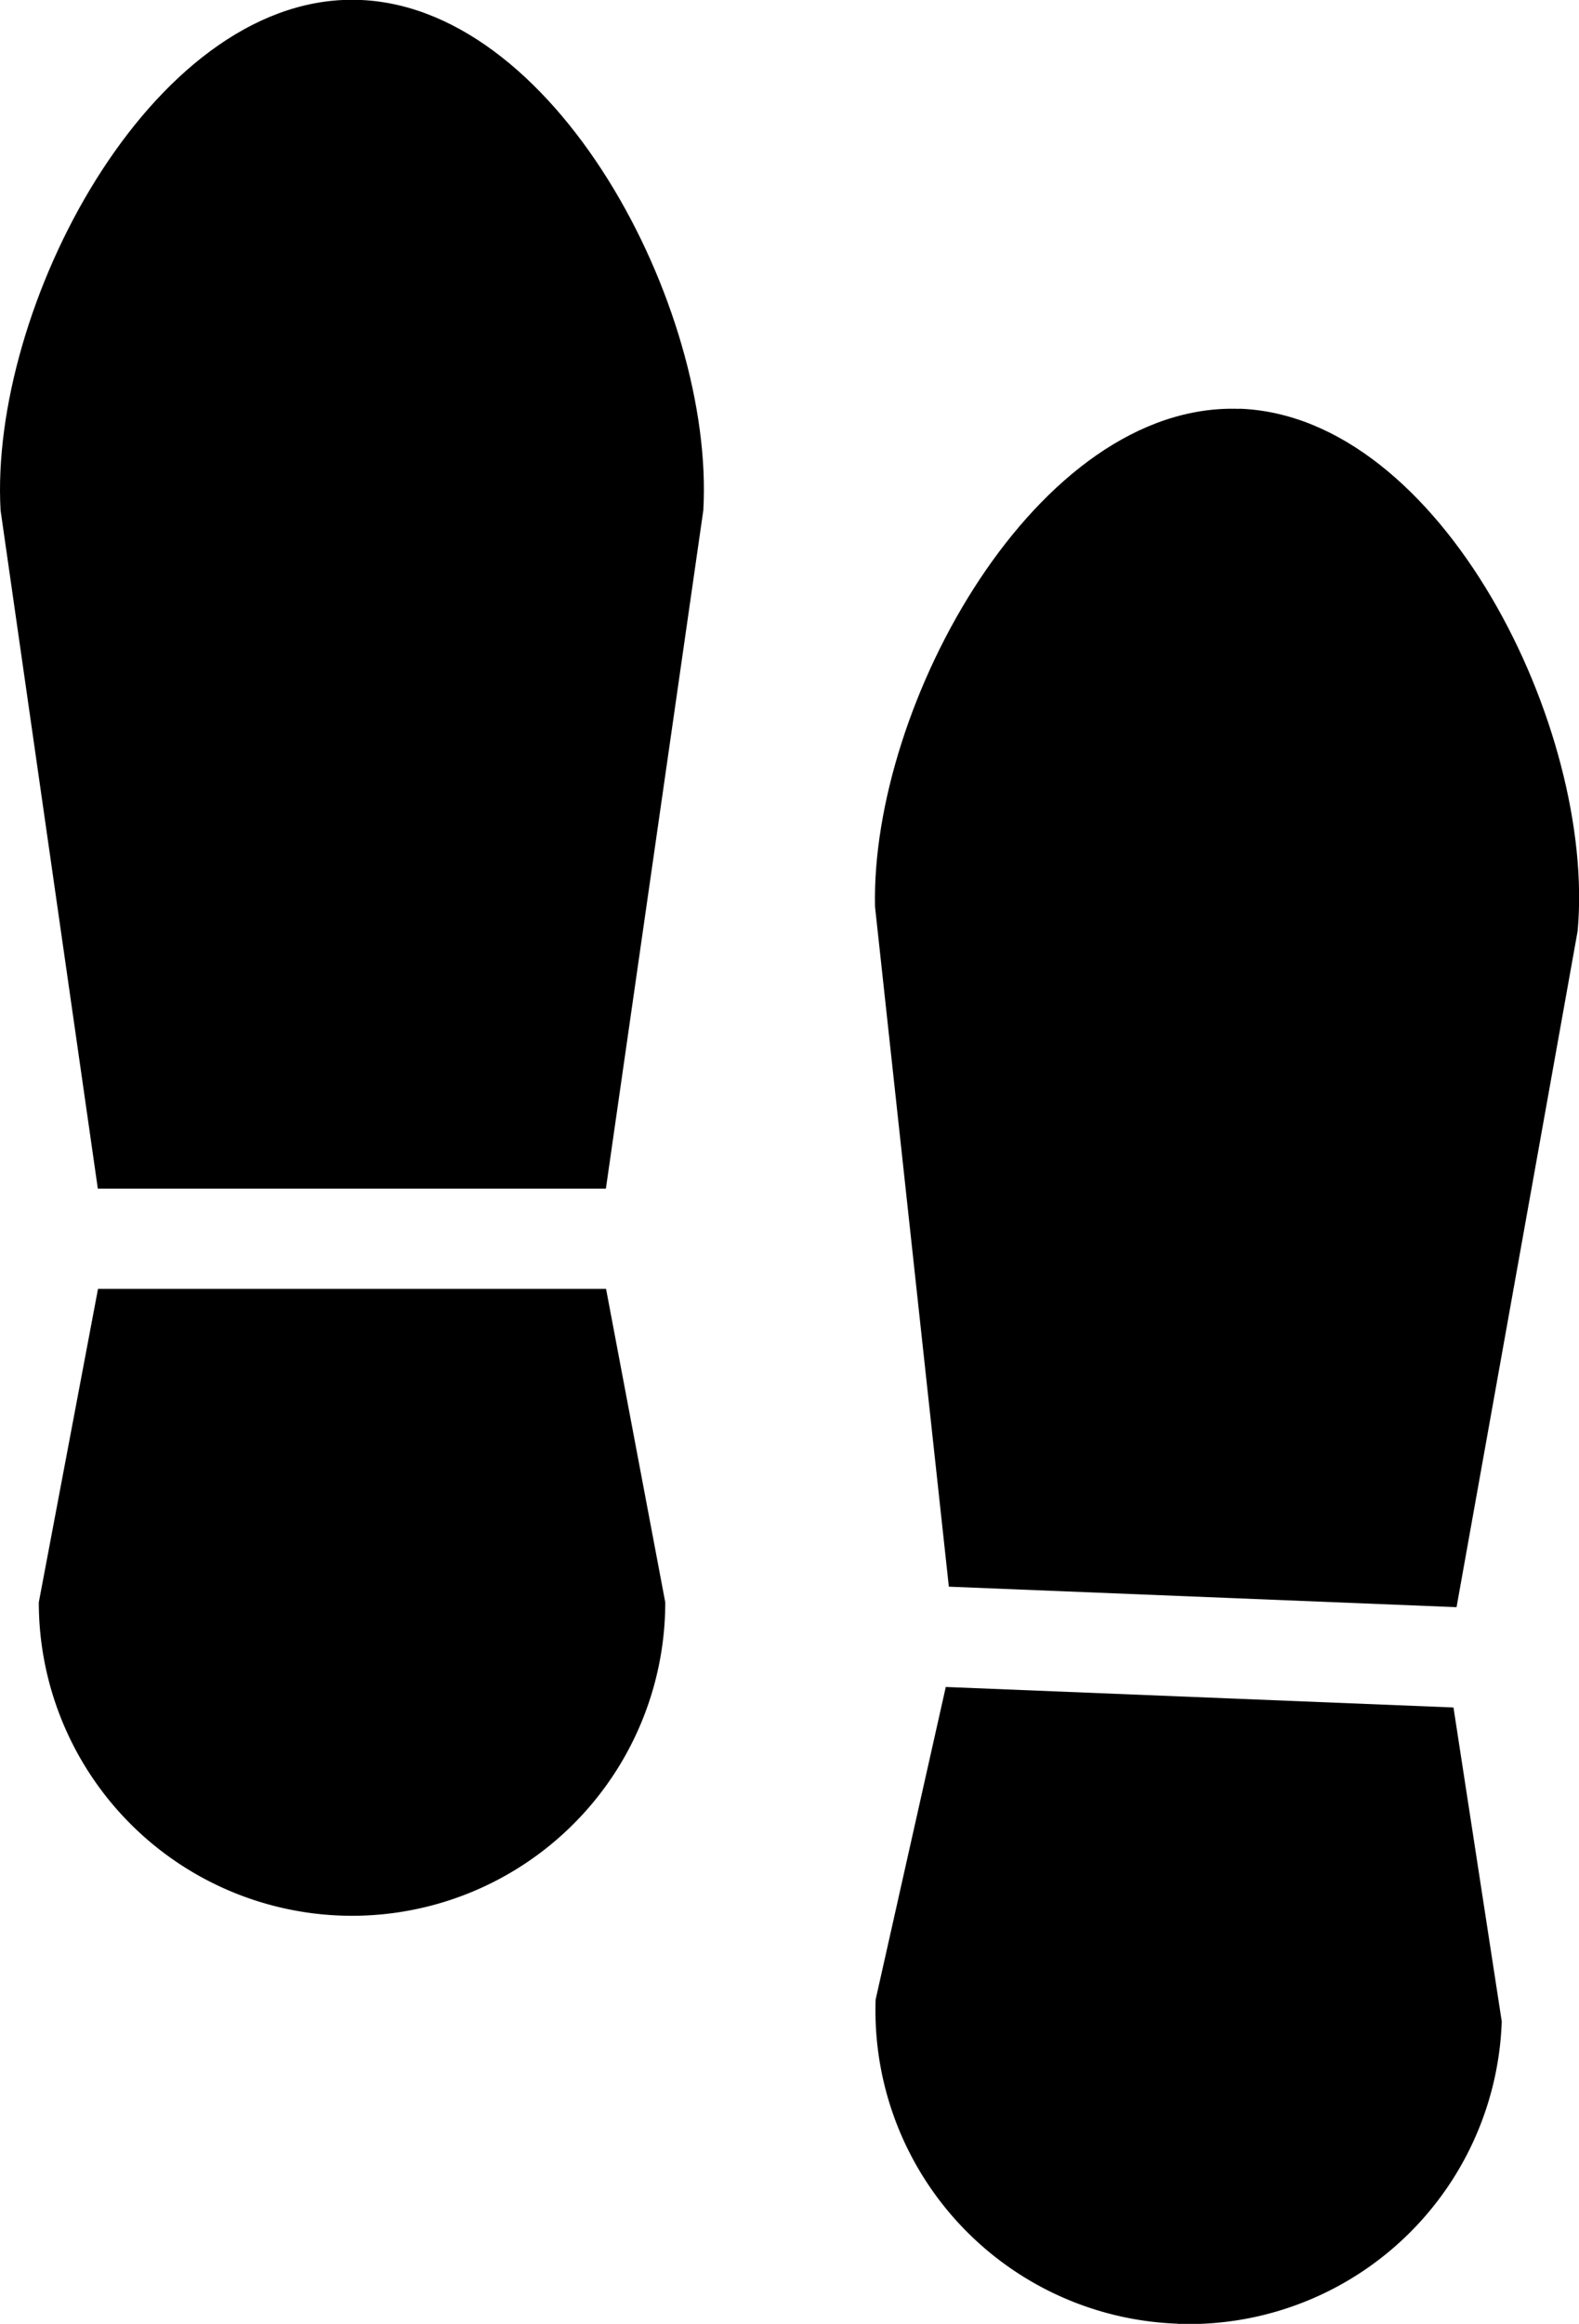
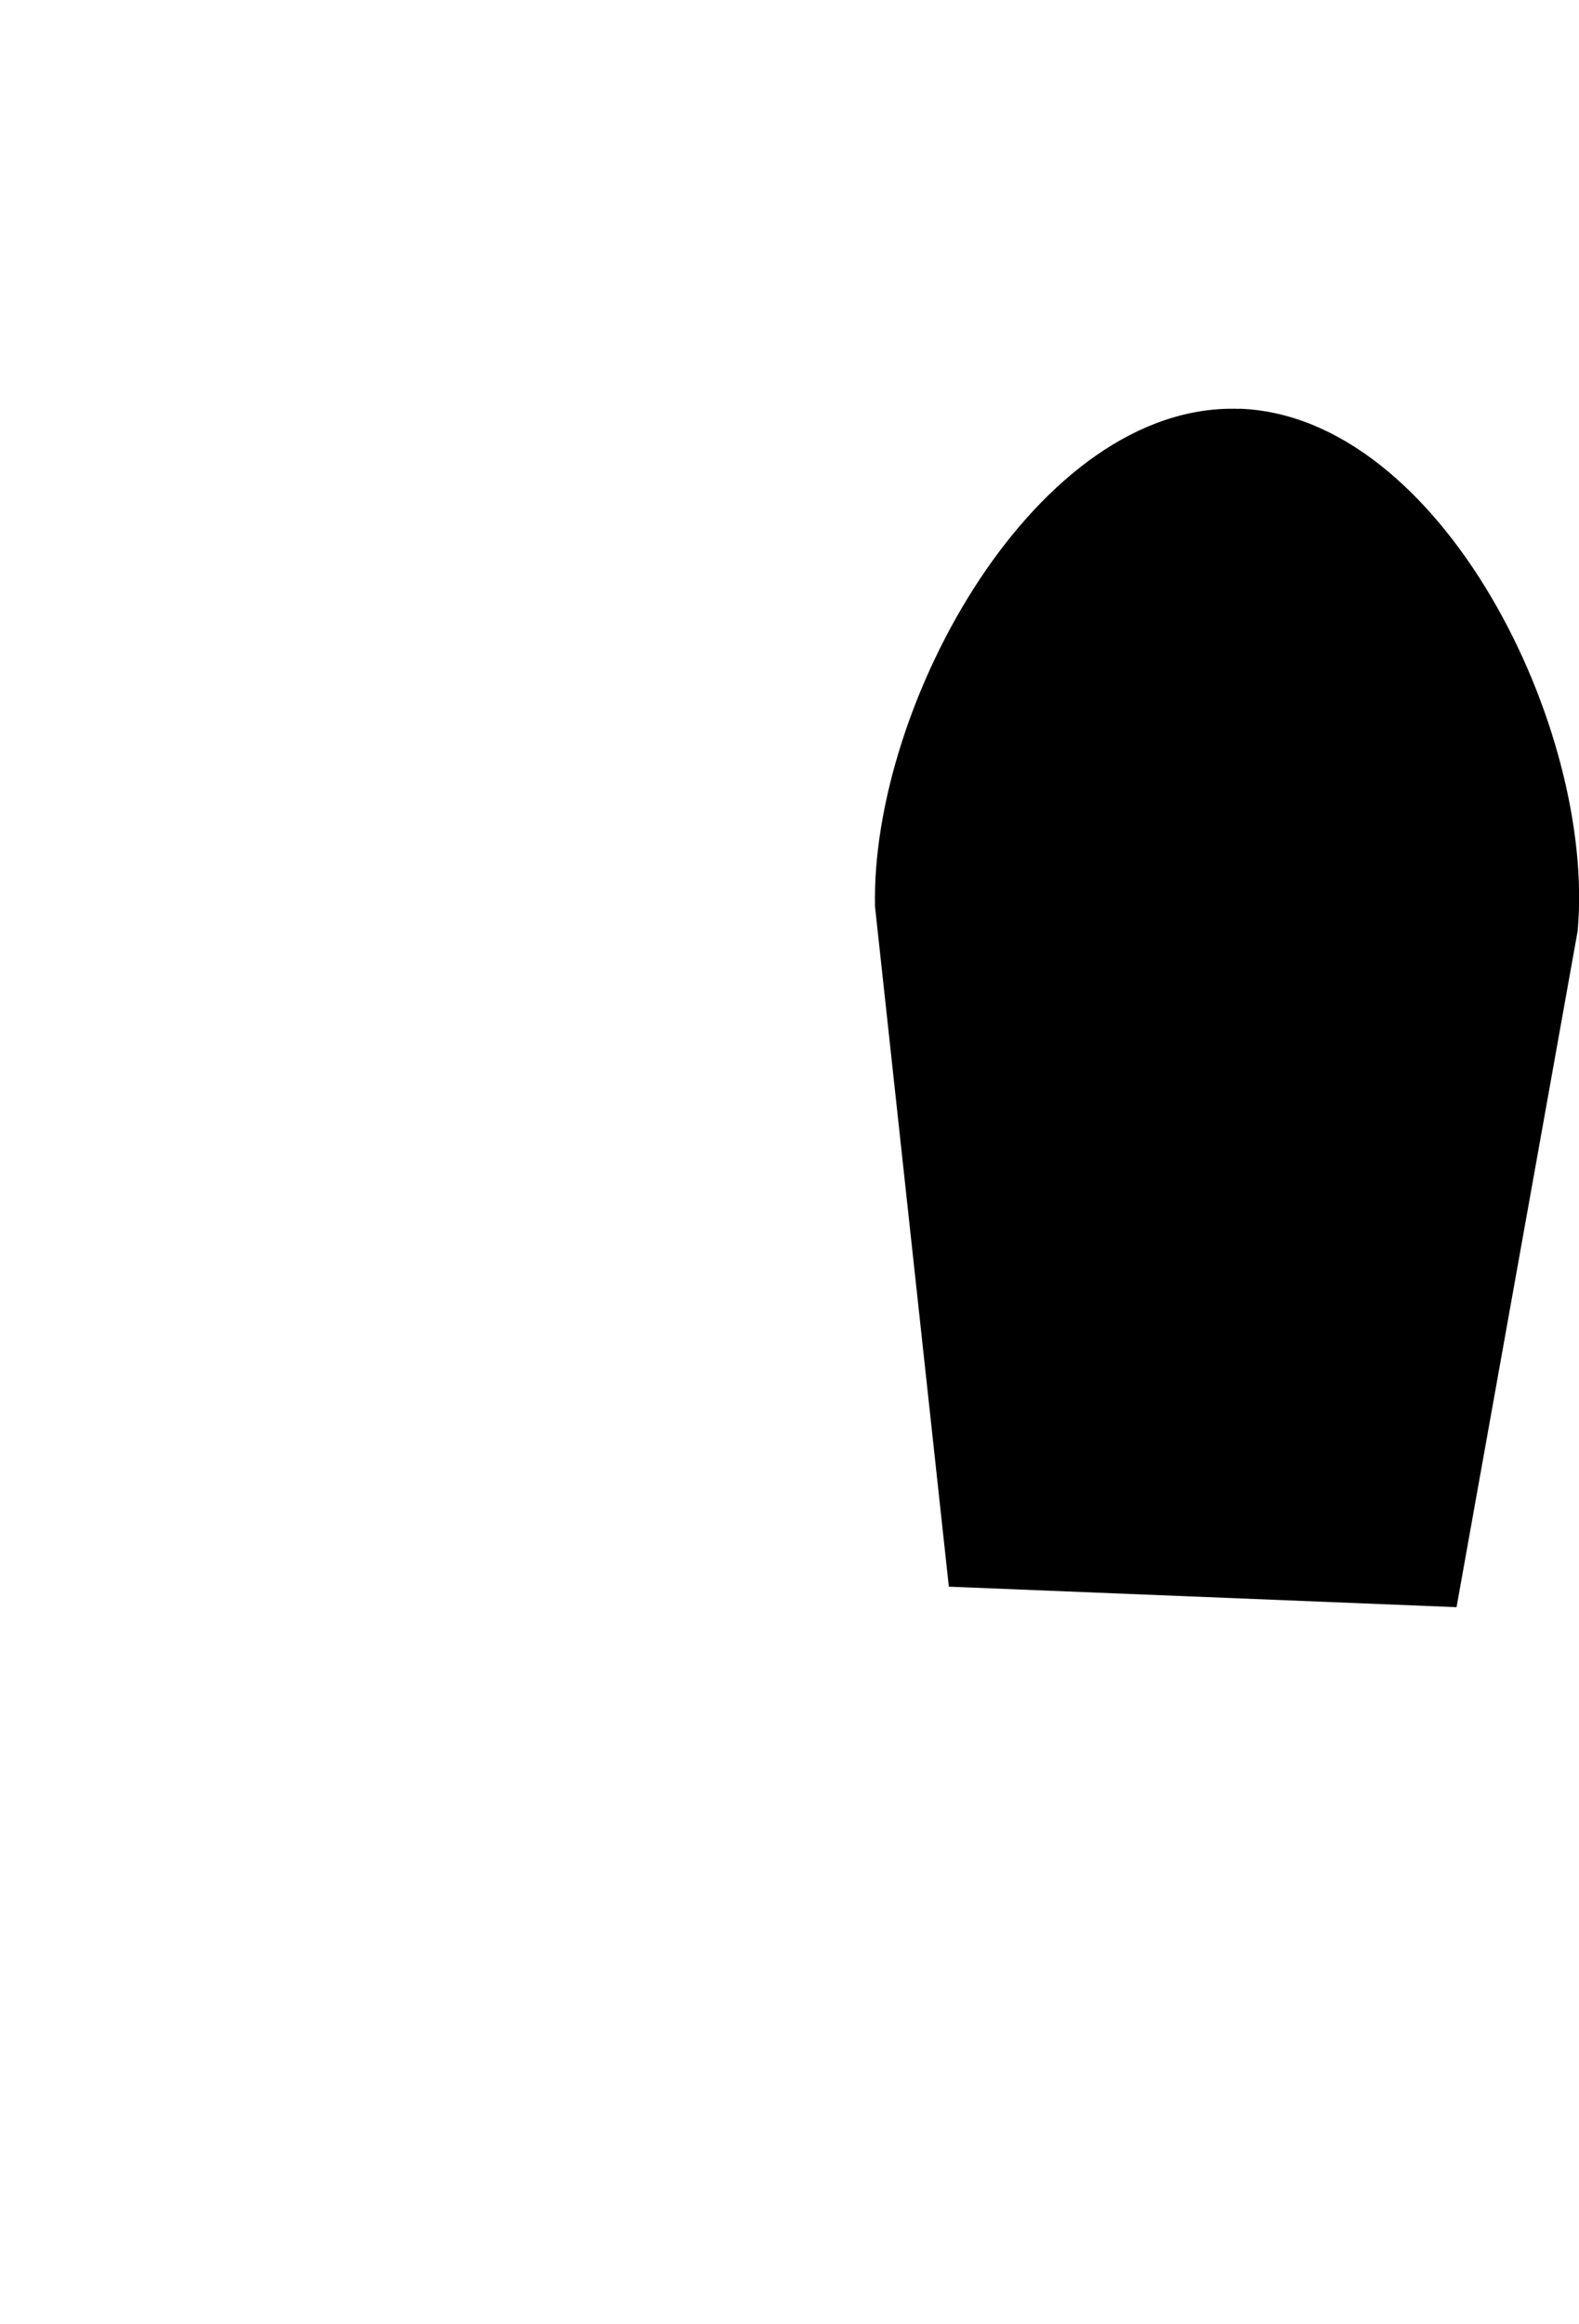
<svg xmlns="http://www.w3.org/2000/svg" width="35.524" height="52.247" viewBox="0 0 35.524 52.247">
  <defs>
    <clipPath id="clip-path">
      <rect id="長方形_3455" data-name="長方形 3455" width="35.524" height="52.246" transform="translate(0 0)" />
    </clipPath>
  </defs>
  <g id="グループ_5575" data-name="グループ 5575" transform="translate(0 -0.005)">
    <g id="グループ_5574" data-name="グループ 5574" transform="translate(0 0.005)" clip-path="url(#clip-path)">
-       <path id="パス_89797" data-name="パス 89797" d="M26.709,666.8h0a7.047,7.047,0,0,1-7.047-7.047l1.332-7.047h11.43l1.332,7.047a7.047,7.047,0,0,1-7.047,7.047" transform="translate(-18.789 -623.729)" />
-       <path id="パス_89798" data-name="パス 89798" d="M7.919,0h0C3.37,0-.244,6.937.012,11.479L2.2,26.729h11.43l2.192-15.251C16.082,6.937,12.468,0,7.919,0" transform="translate(0.001 -0.005)" />
-       <path id="パス_89799" data-name="パス 89799" d="M450.492,868.525h0a7.047,7.047,0,0,1-6.8-7.288l1.578-7.027,11.422.461,1.086,7.058a7.047,7.047,0,0,1-7.288,6.8" transform="translate(-423.992 -816.283)" />
      <path id="パス_89800" data-name="パス 89800" d="M451.533,206.986h0c-4.546-.159-8.292,6.644-8.194,11.192L445,233.466l11.422.461,2.724-15.2c.415-4.53-3.064-11.586-7.61-11.744" transform="translate(-423.653 -197.794)" />
    </g>
  </g>
</svg>